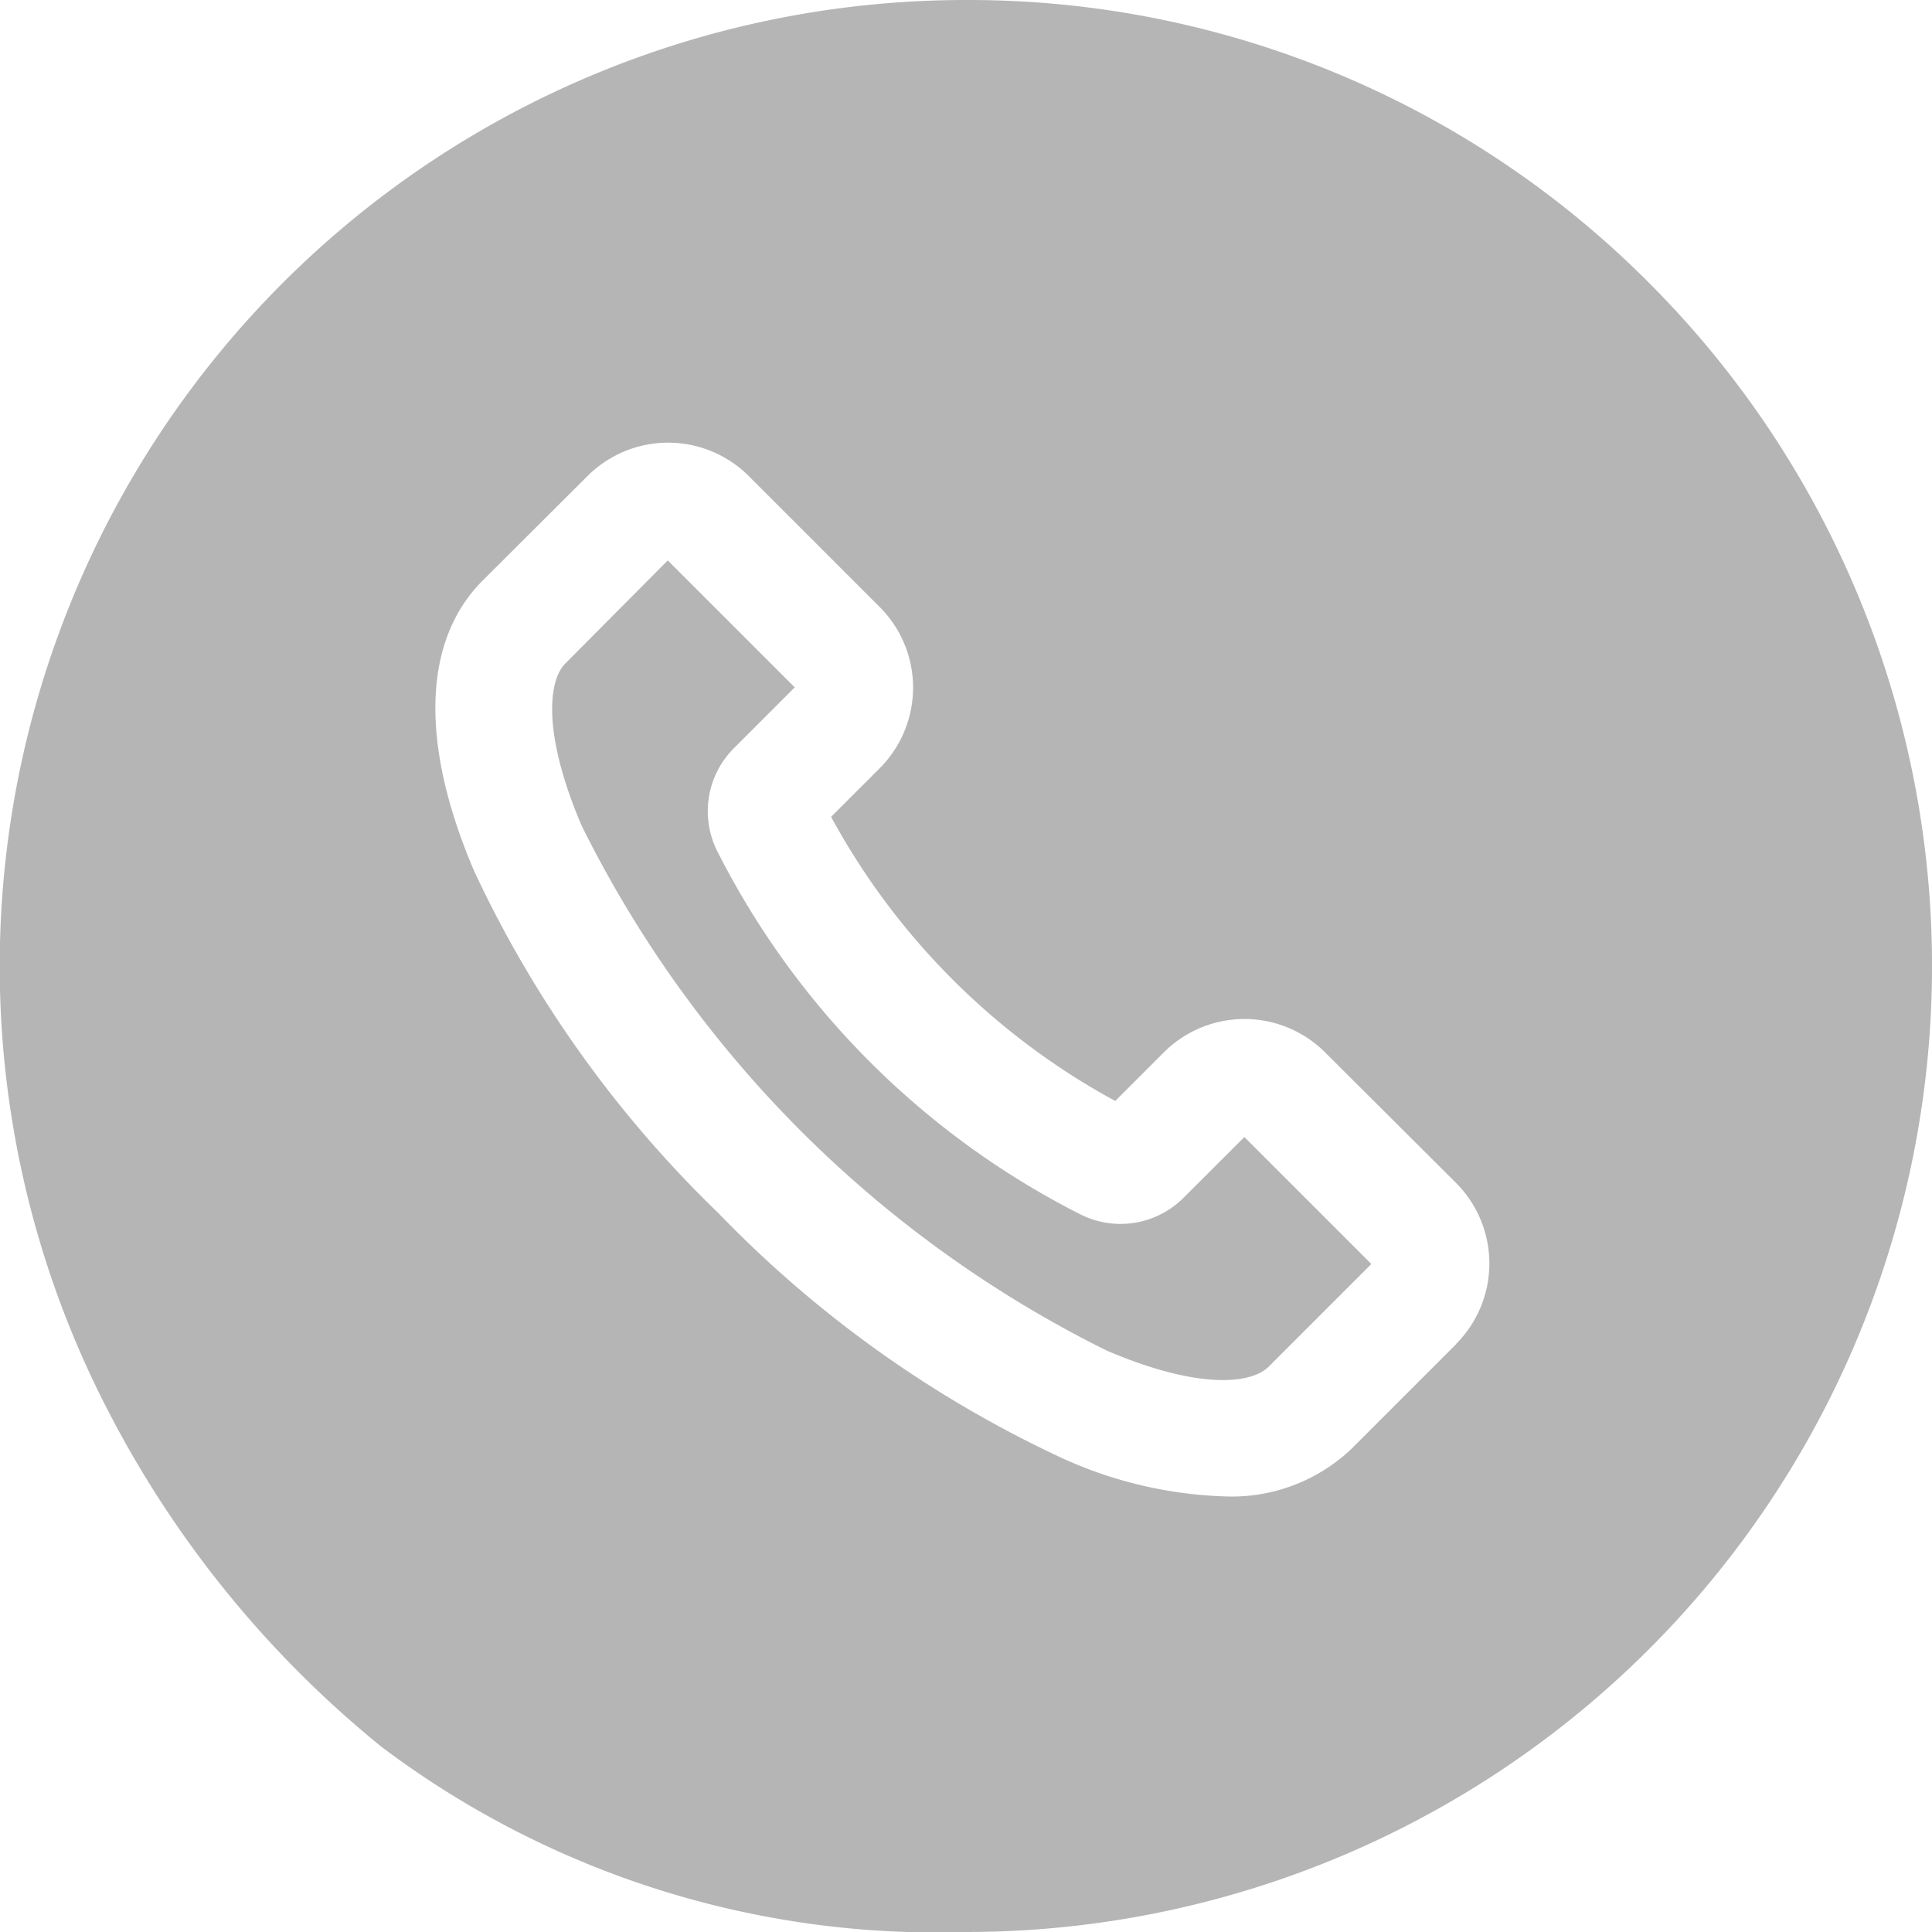
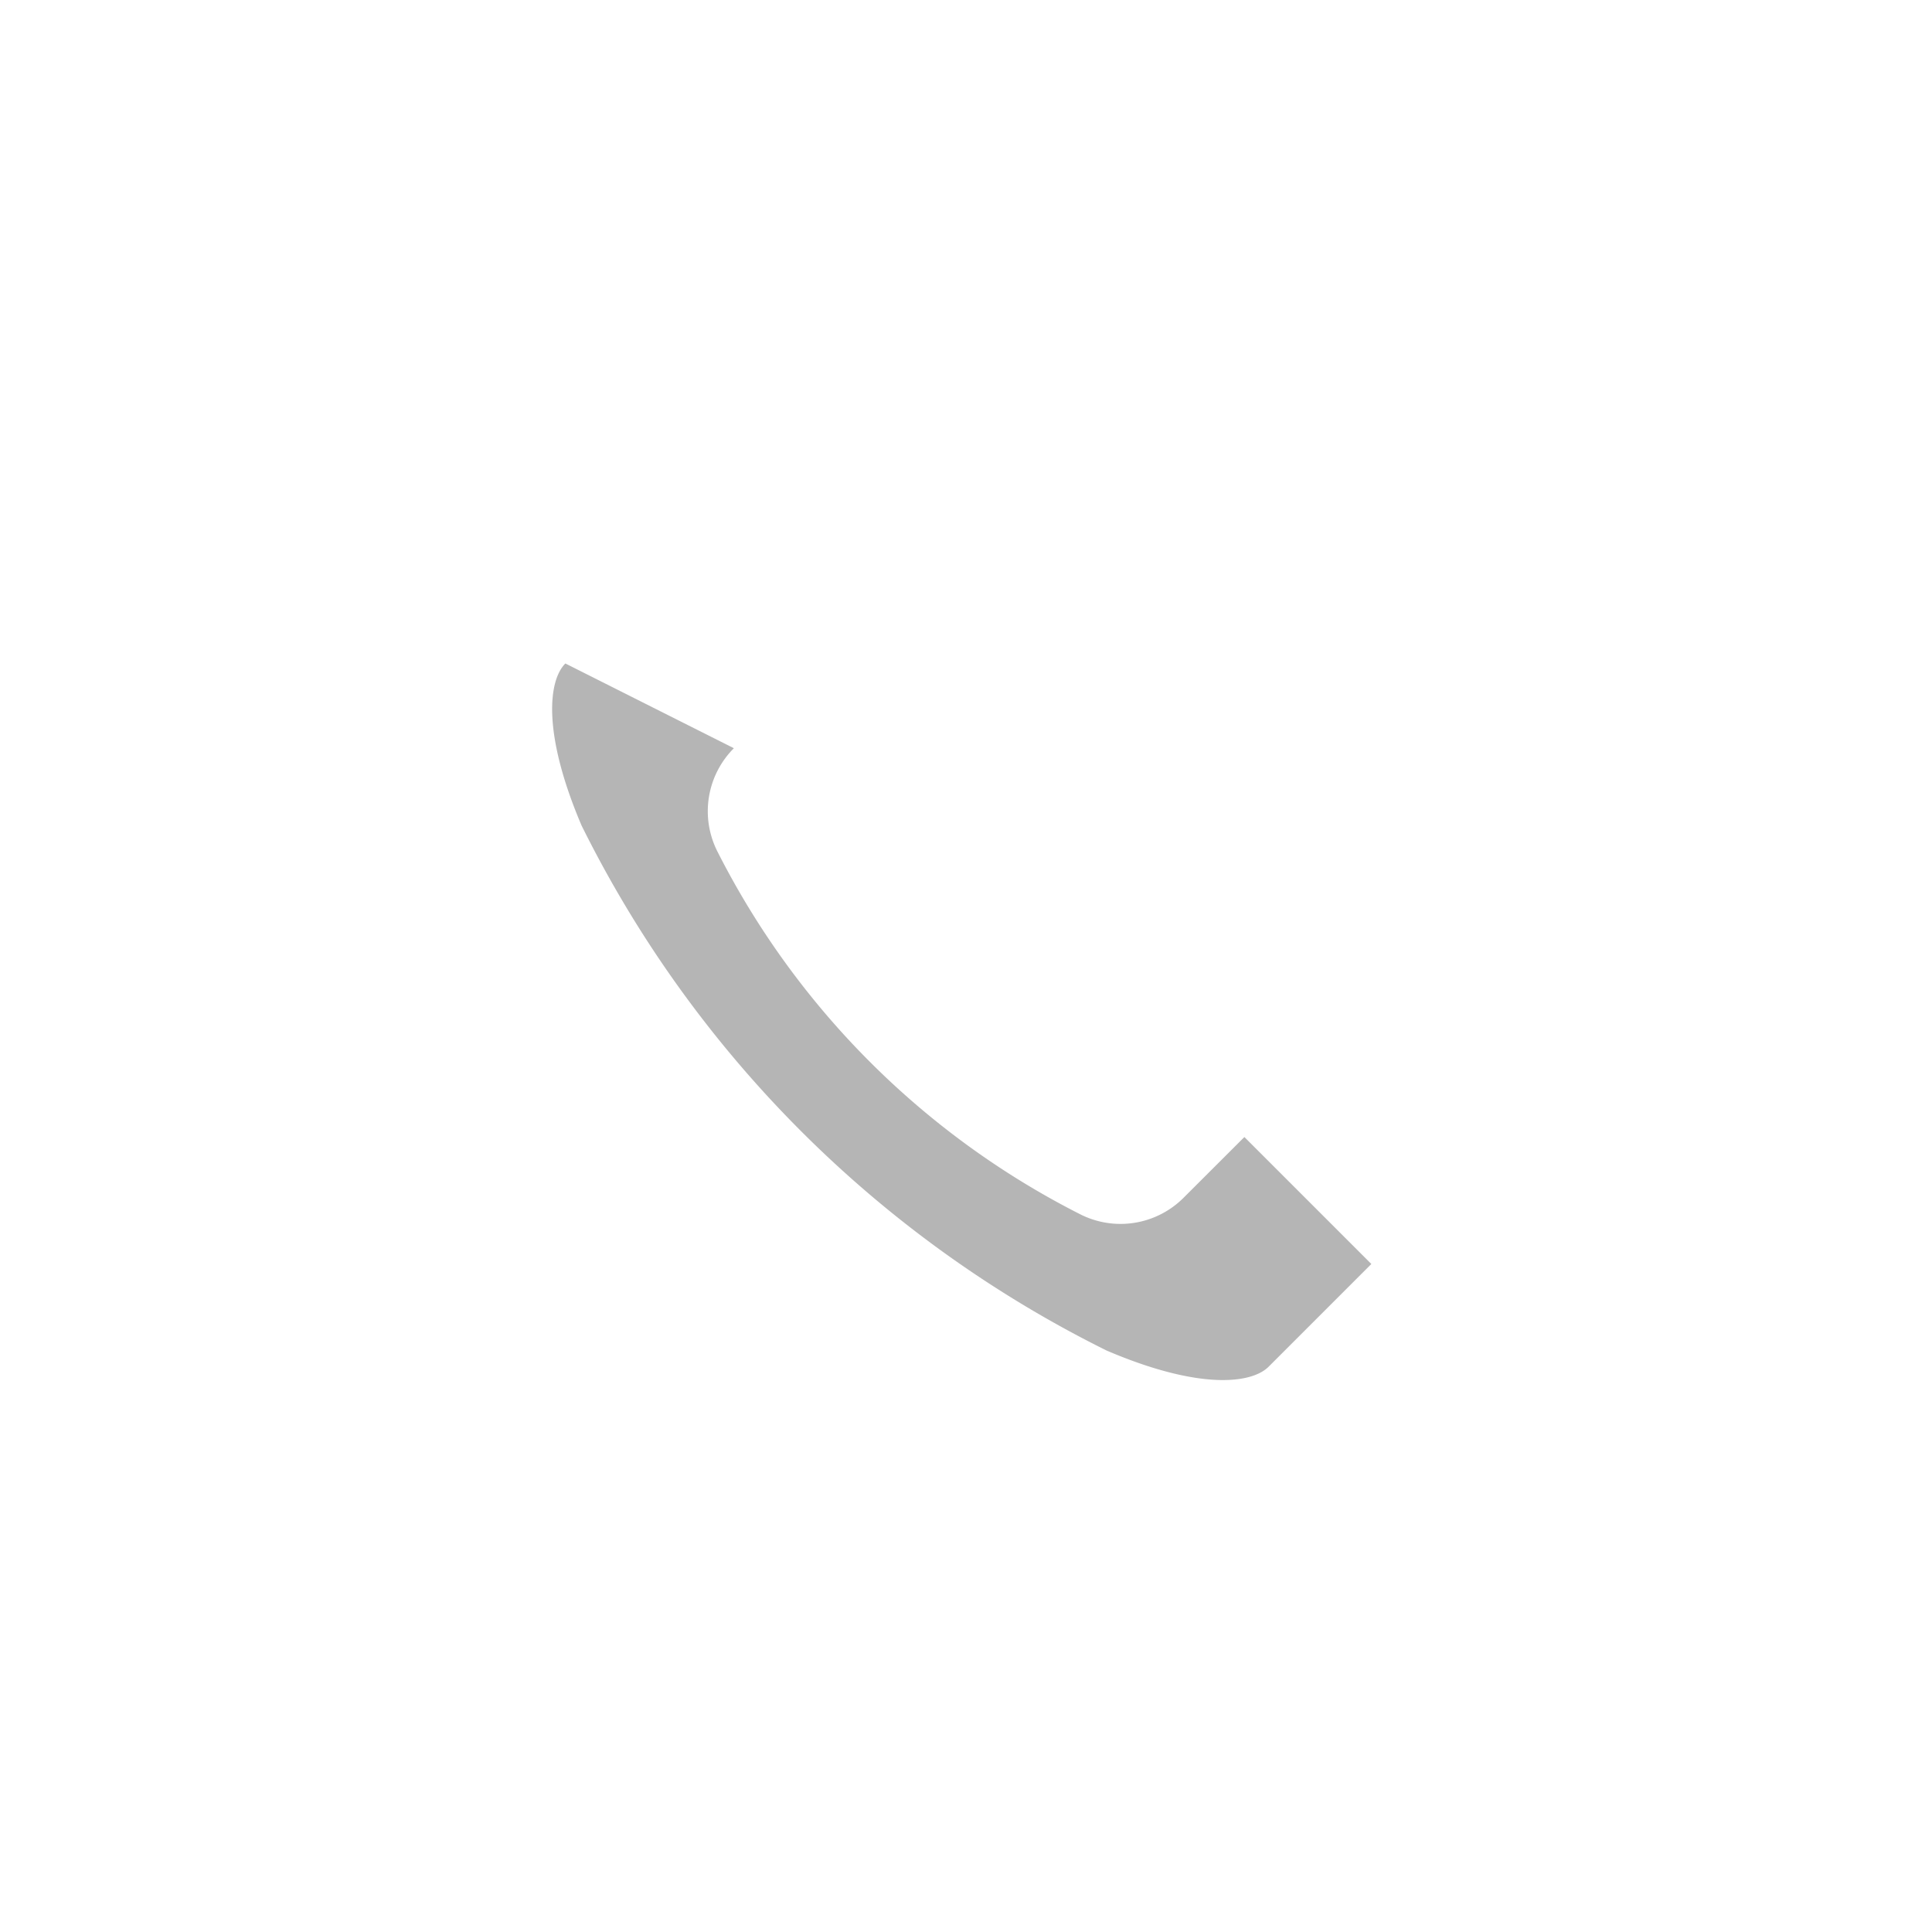
<svg xmlns="http://www.w3.org/2000/svg" width="23.846" height="23.846" viewBox="0 0 23.846 23.846">
  <g id="_027-whatsapp" data-name="027-whatsapp" transform="translate(0 0)">
-     <path id="Path_201" data-name="Path 201" d="M165.13,151.965a1.1,1.1,0,0,1-1.282.2,10.173,10.173,0,0,1-4.468-4.468,1.1,1.1,0,0,1,.2-1.281l.751-.751-1.567-1.567L157.5,145.37c-.211.211-.285.862.2,2a14.337,14.337,0,0,0,6.48,6.48c1.137.487,1.787.413,2,.2l1.268-1.268-1.567-1.567Zm0,0" transform="translate(-150.522 -137.181)" fill="#b5b5b5" />
-     <path id="Path_202" data-name="Path 202" d="M22.67,3.492A11.844,11.844,0,0,0,14.239,0h0a11.925,11.925,0,0,0-10.6,17.391,13.021,13.021,0,0,0,3.384,4.168,11.38,11.38,0,0,0,7.213,2.287A11.923,11.923,0,0,0,22.67,3.492Zm-2.383,13.1-1.293,1.293a2.144,2.144,0,0,1-1.573.584,5.22,5.22,0,0,1-2.013-.48,14.229,14.229,0,0,1-4.223-3.014A14.229,14.229,0,0,1,8.17,10.755c-.674-1.572-.637-2.845.1-3.586L9.568,5.875a1.408,1.408,0,0,1,1.989,0l1.617,1.617a1.408,1.408,0,0,1,0,1.99l-.6.6a8.733,8.733,0,0,0,3.507,3.507l.6-.6a1.408,1.408,0,0,1,1.99,0L20.287,14.6a1.407,1.407,0,0,1,0,1.989Zm0,0" transform="translate(-2.316 0)" fill="#b5b5b5" />
+     <path id="Path_201" data-name="Path 201" d="M165.13,151.965a1.1,1.1,0,0,1-1.282.2,10.173,10.173,0,0,1-4.468-4.468,1.1,1.1,0,0,1,.2-1.281L157.5,145.37c-.211.211-.285.862.2,2a14.337,14.337,0,0,0,6.48,6.48c1.137.487,1.787.413,2,.2l1.268-1.268-1.567-1.567Zm0,0" transform="translate(-150.522 -137.181)" fill="#b5b5b5" />
  </g>
</svg>